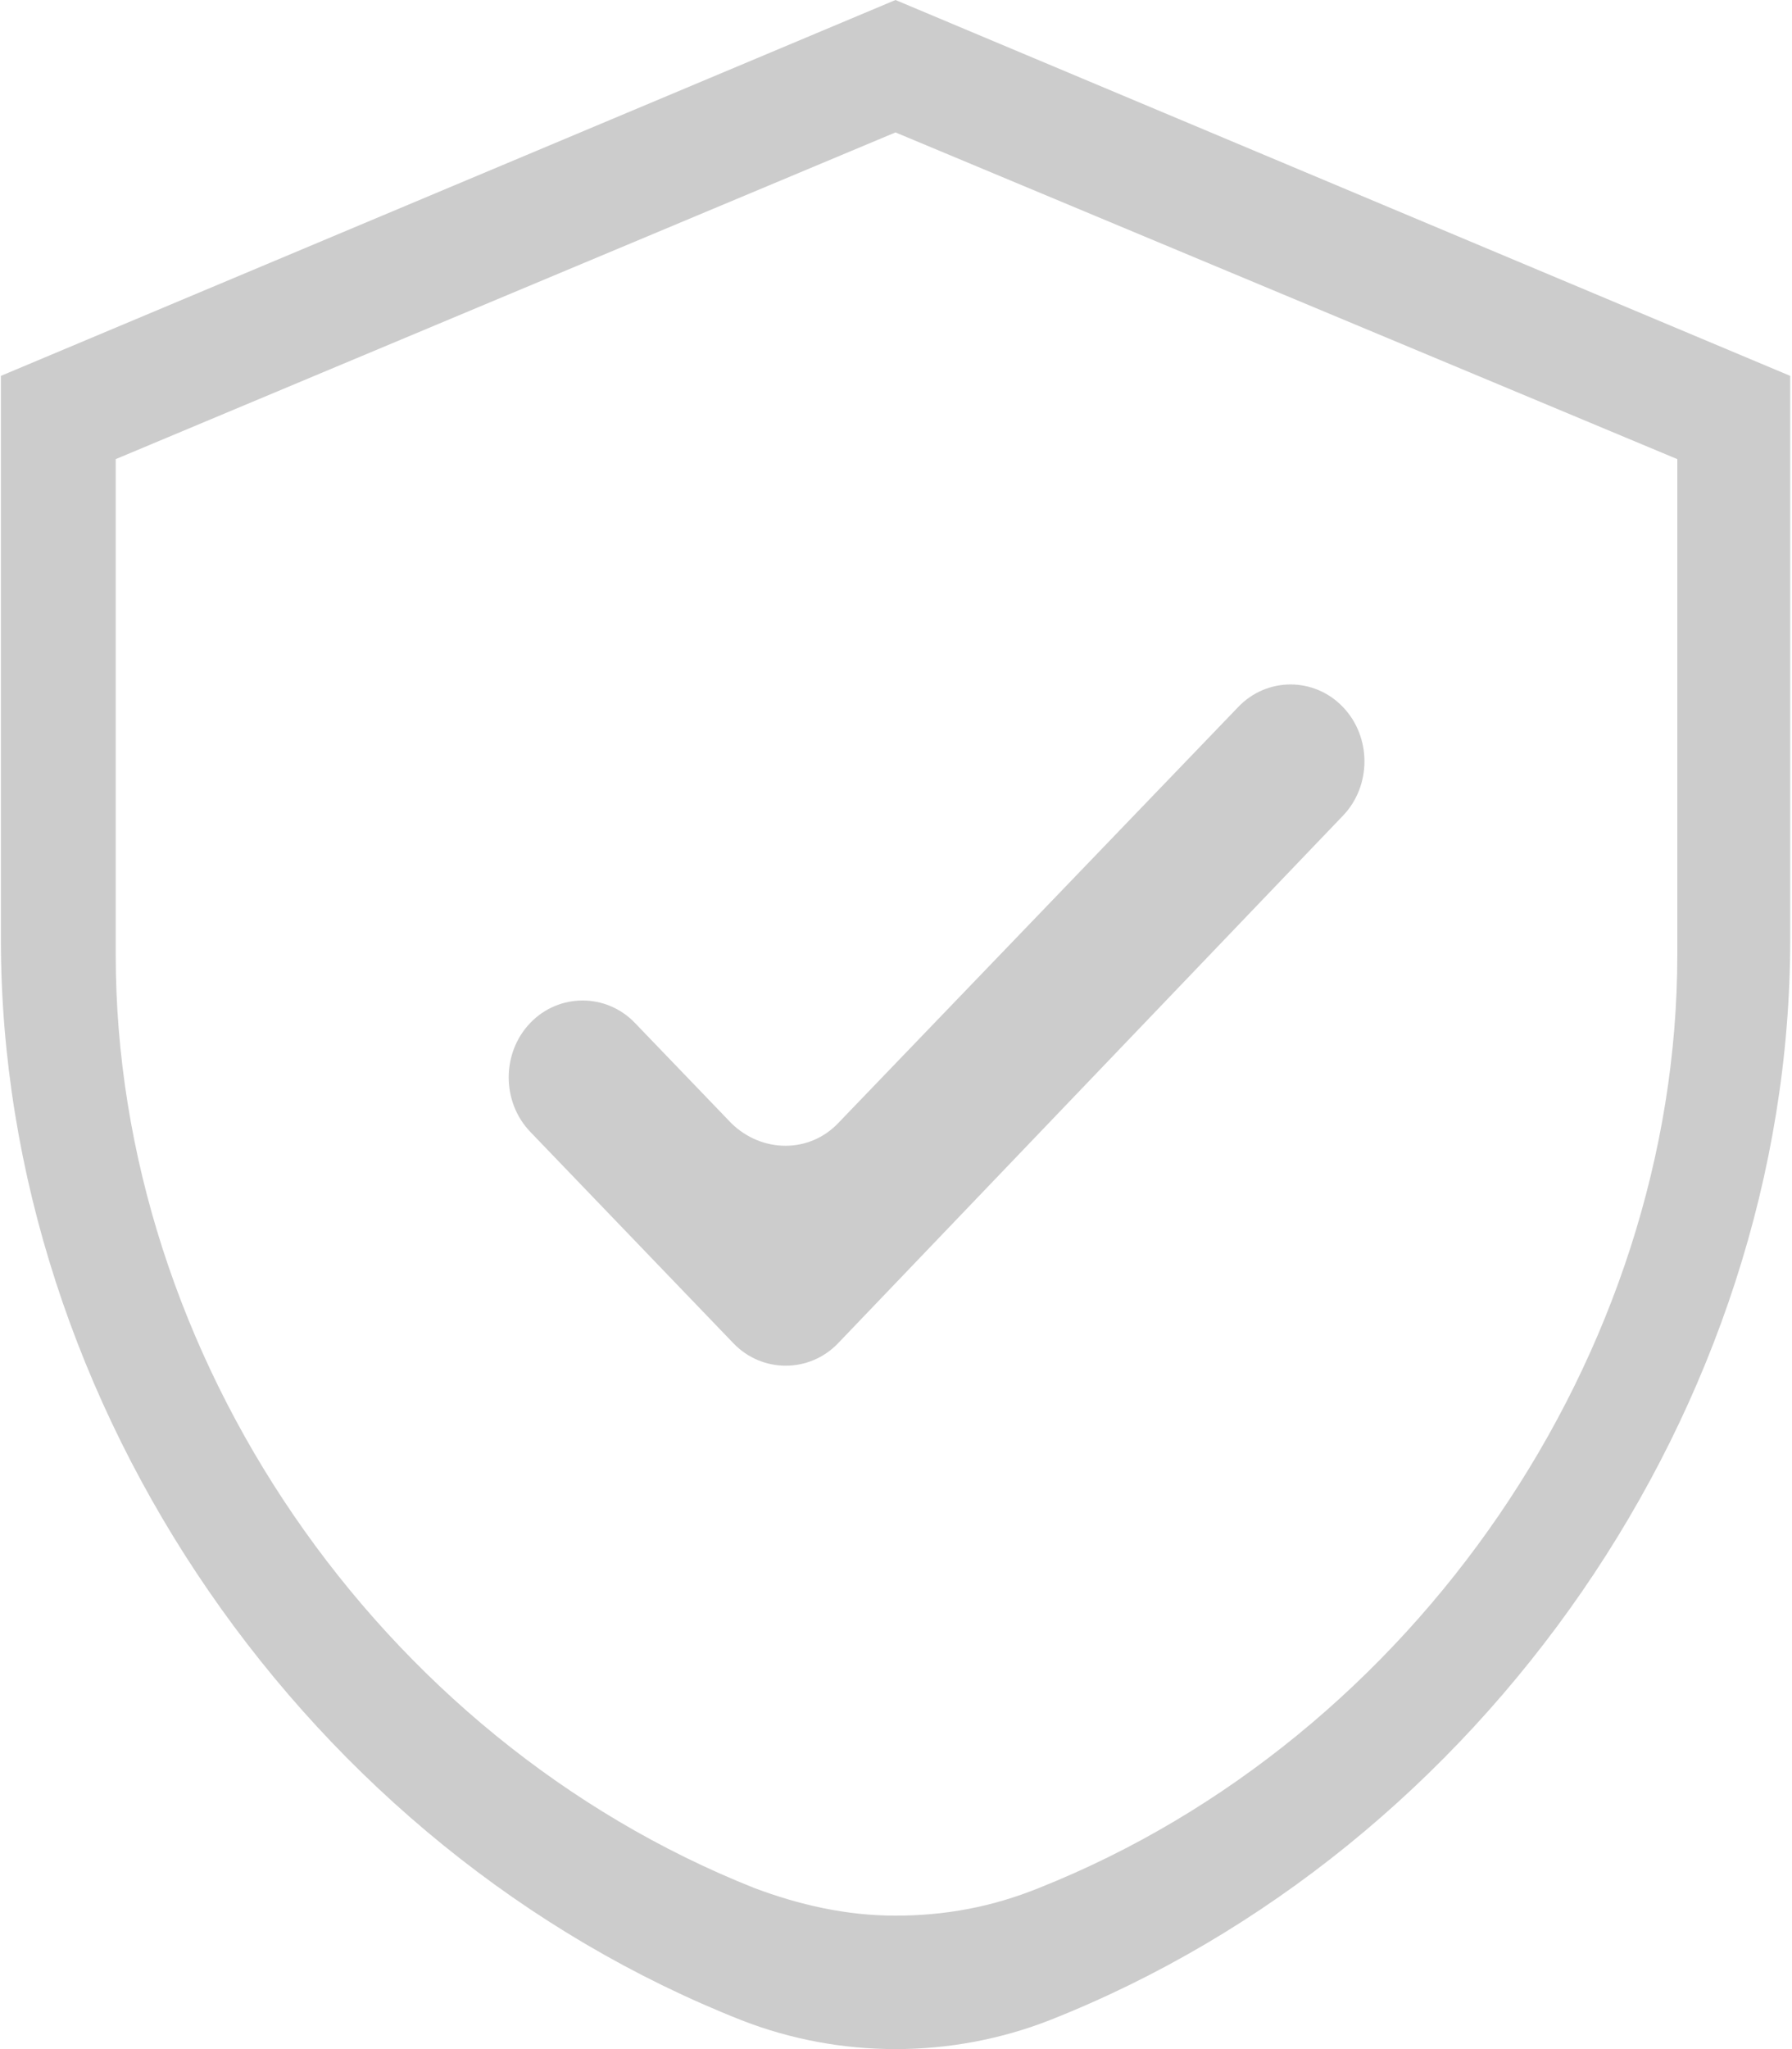
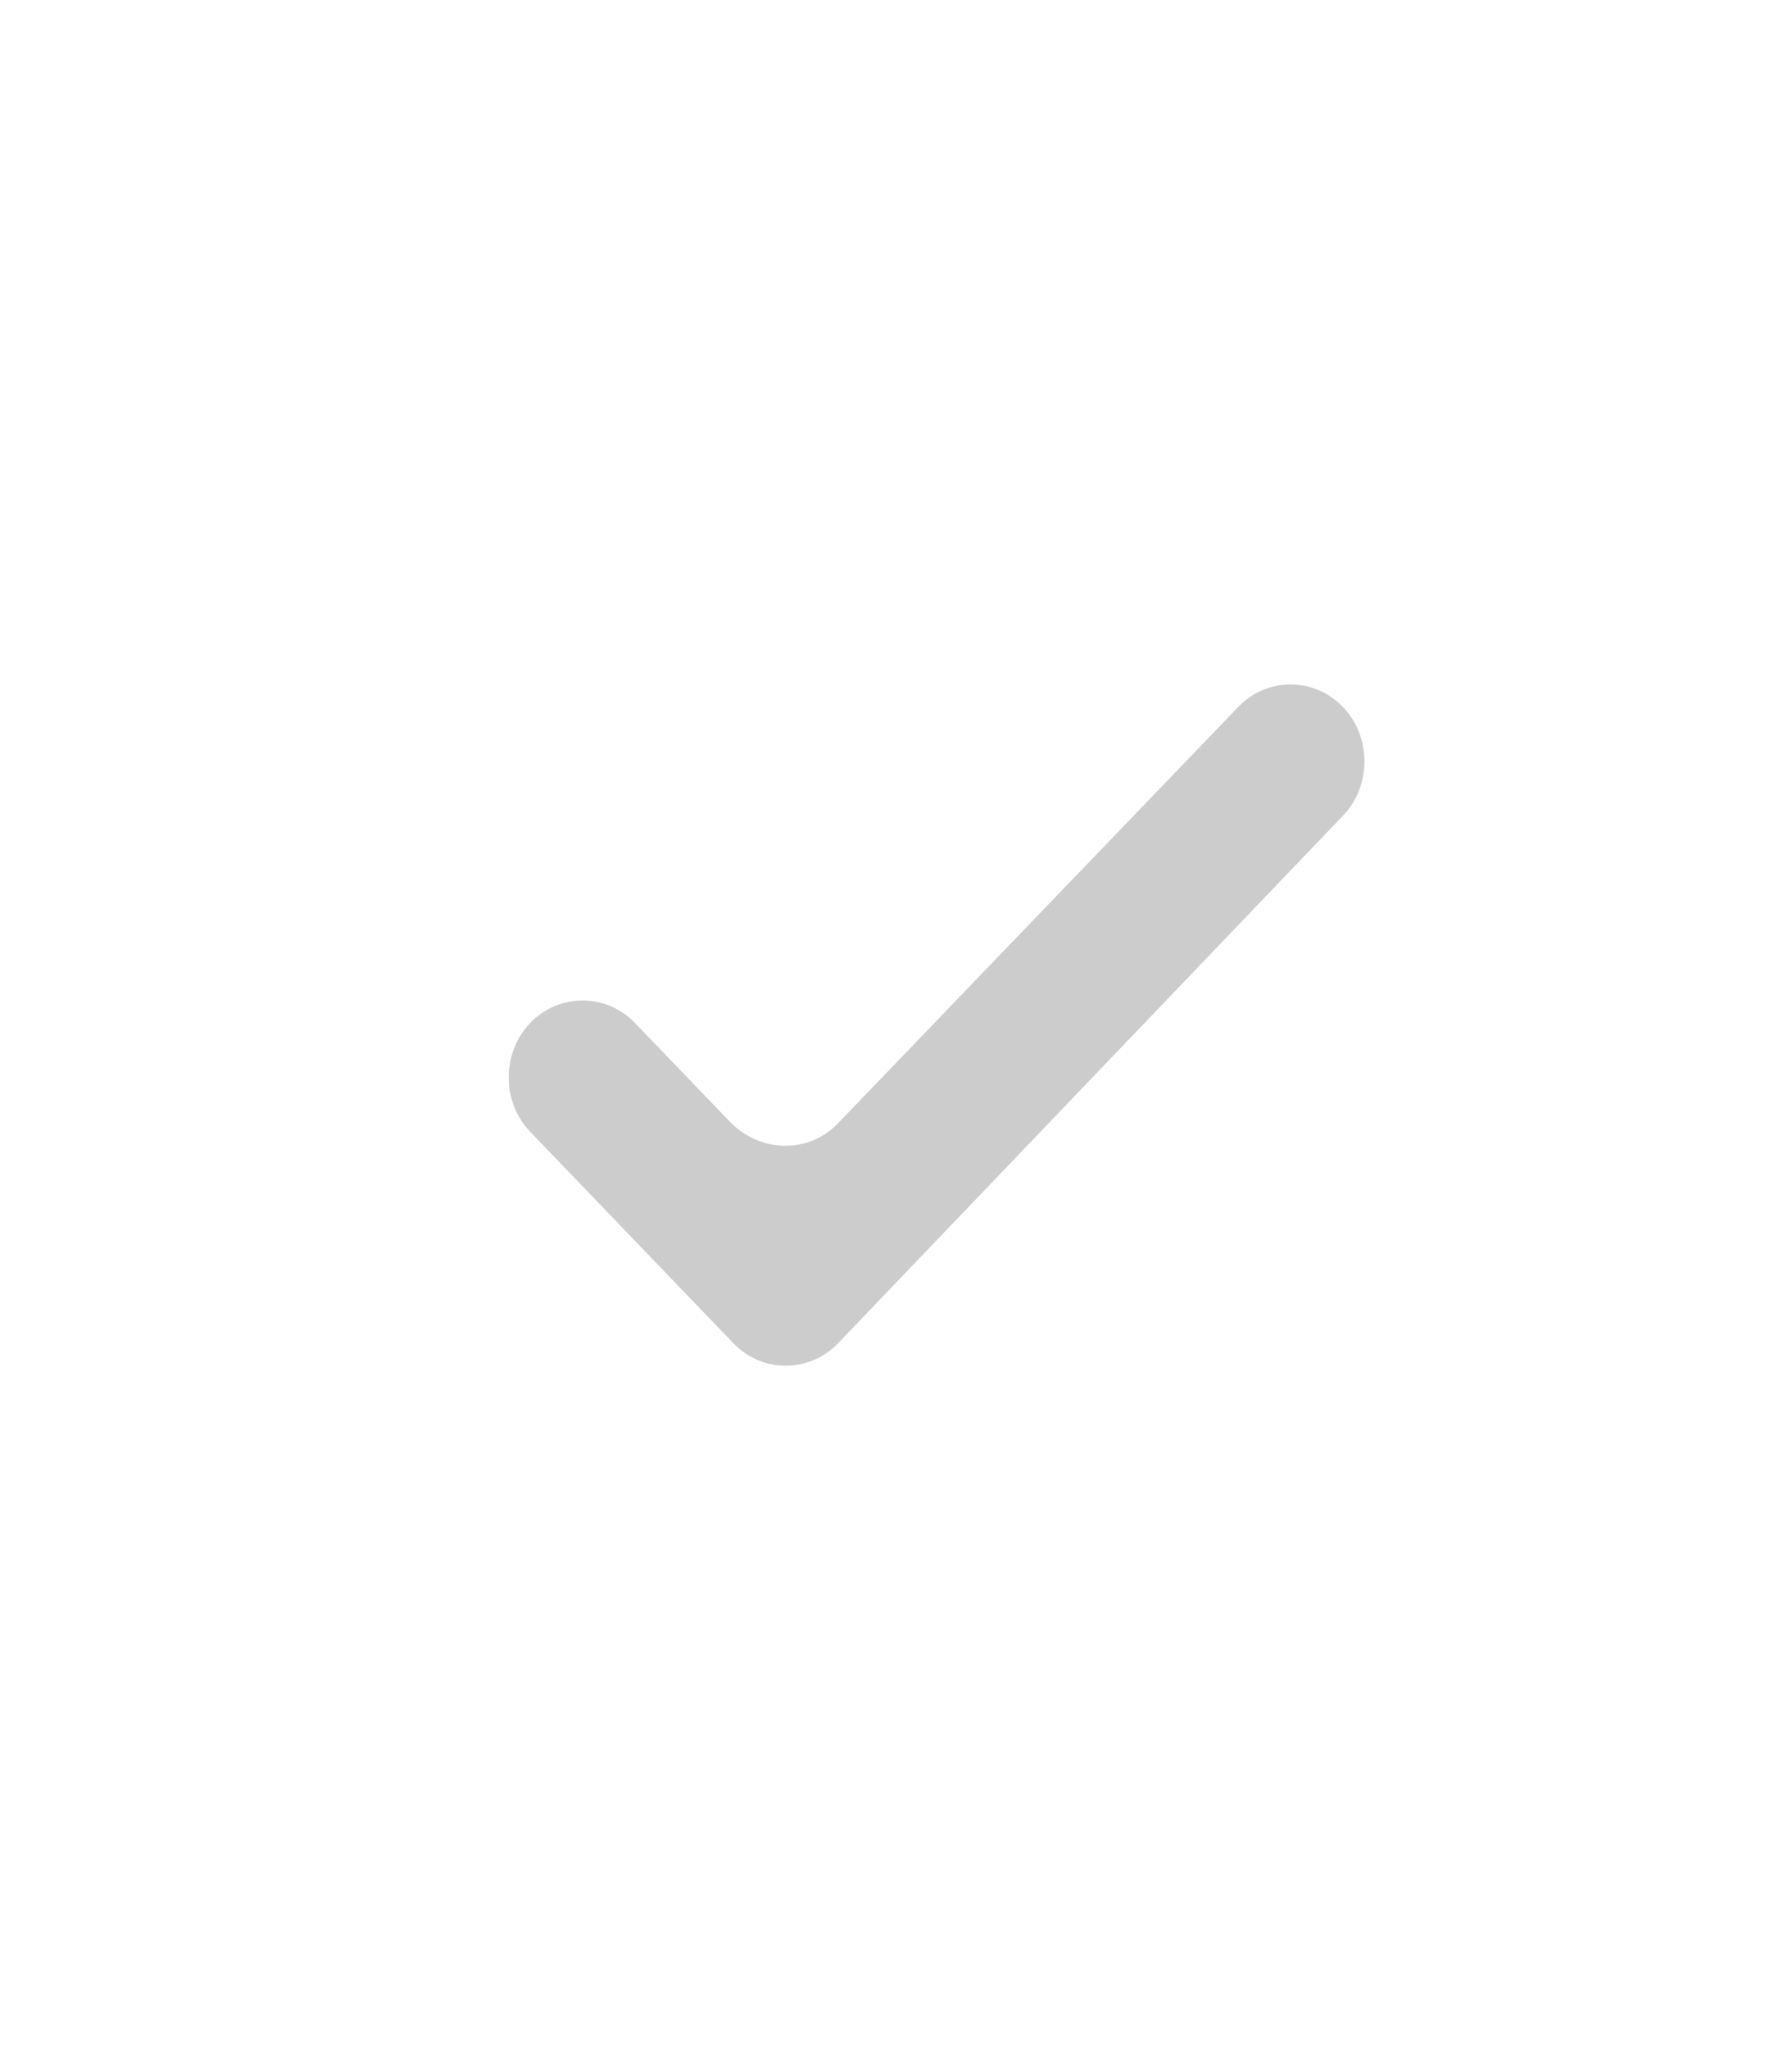
<svg xmlns="http://www.w3.org/2000/svg" width="14px" height="16px" viewBox="0 0 14 16" version="1.1">
  <title>验证码</title>
  <desc>Created with Sketch.</desc>
  <g id="主功能页" stroke="none" stroke-width="1" fill="none" fill-rule="evenodd">
    <g id="用户登录-手机号" transform="translate(-704, -323)" fill="#CCCCCC">
      <g id="登录" transform="translate(360, 130)">
        <g id="密码" transform="translate(335, 181)">
          <g id="验证码" transform="translate(9, 12)">
-             <path d="M6.996,-1.42108547e-14 L13.986,2.935 L13.986,7.337 C13.986,10.989 11.581,14.441 8.199,15.775 C7.429,16.075 6.564,16.075 5.794,15.775 C2.411,14.441 0.007,10.989 0.007,7.337 L0.007,2.935 L6.996,-1.42108547e-14 Z M6.996,1.034 L0.904,3.585 L0.904,7.454 C0.904,10.589 2.956,13.574 5.89,14.741 C6.243,14.874 6.612,14.958 6.996,14.958 C7.381,14.958 7.75,14.891 8.119,14.741 C11.052,13.574 13.104,10.572 13.104,7.454 L13.104,3.585 L6.996,1.034 Z" id="合并形状" />
            <path d="M6.547,8.771 L9.674,5.52 C9.898,5.286 10.267,5.286 10.491,5.52 C10.716,5.753 10.716,6.137 10.491,6.37 L6.547,10.489 C6.323,10.722 5.954,10.722 5.73,10.489 L4.143,8.838 C3.918,8.604 3.918,8.221 4.143,7.987 C4.367,7.754 4.736,7.754 4.96,7.987 L5.714,8.771 C5.954,9.005 6.323,9.005 6.547,8.771 L6.547,8.771 Z" id="路径" />
          </g>
        </g>
      </g>
    </g>
  </g>
</svg>